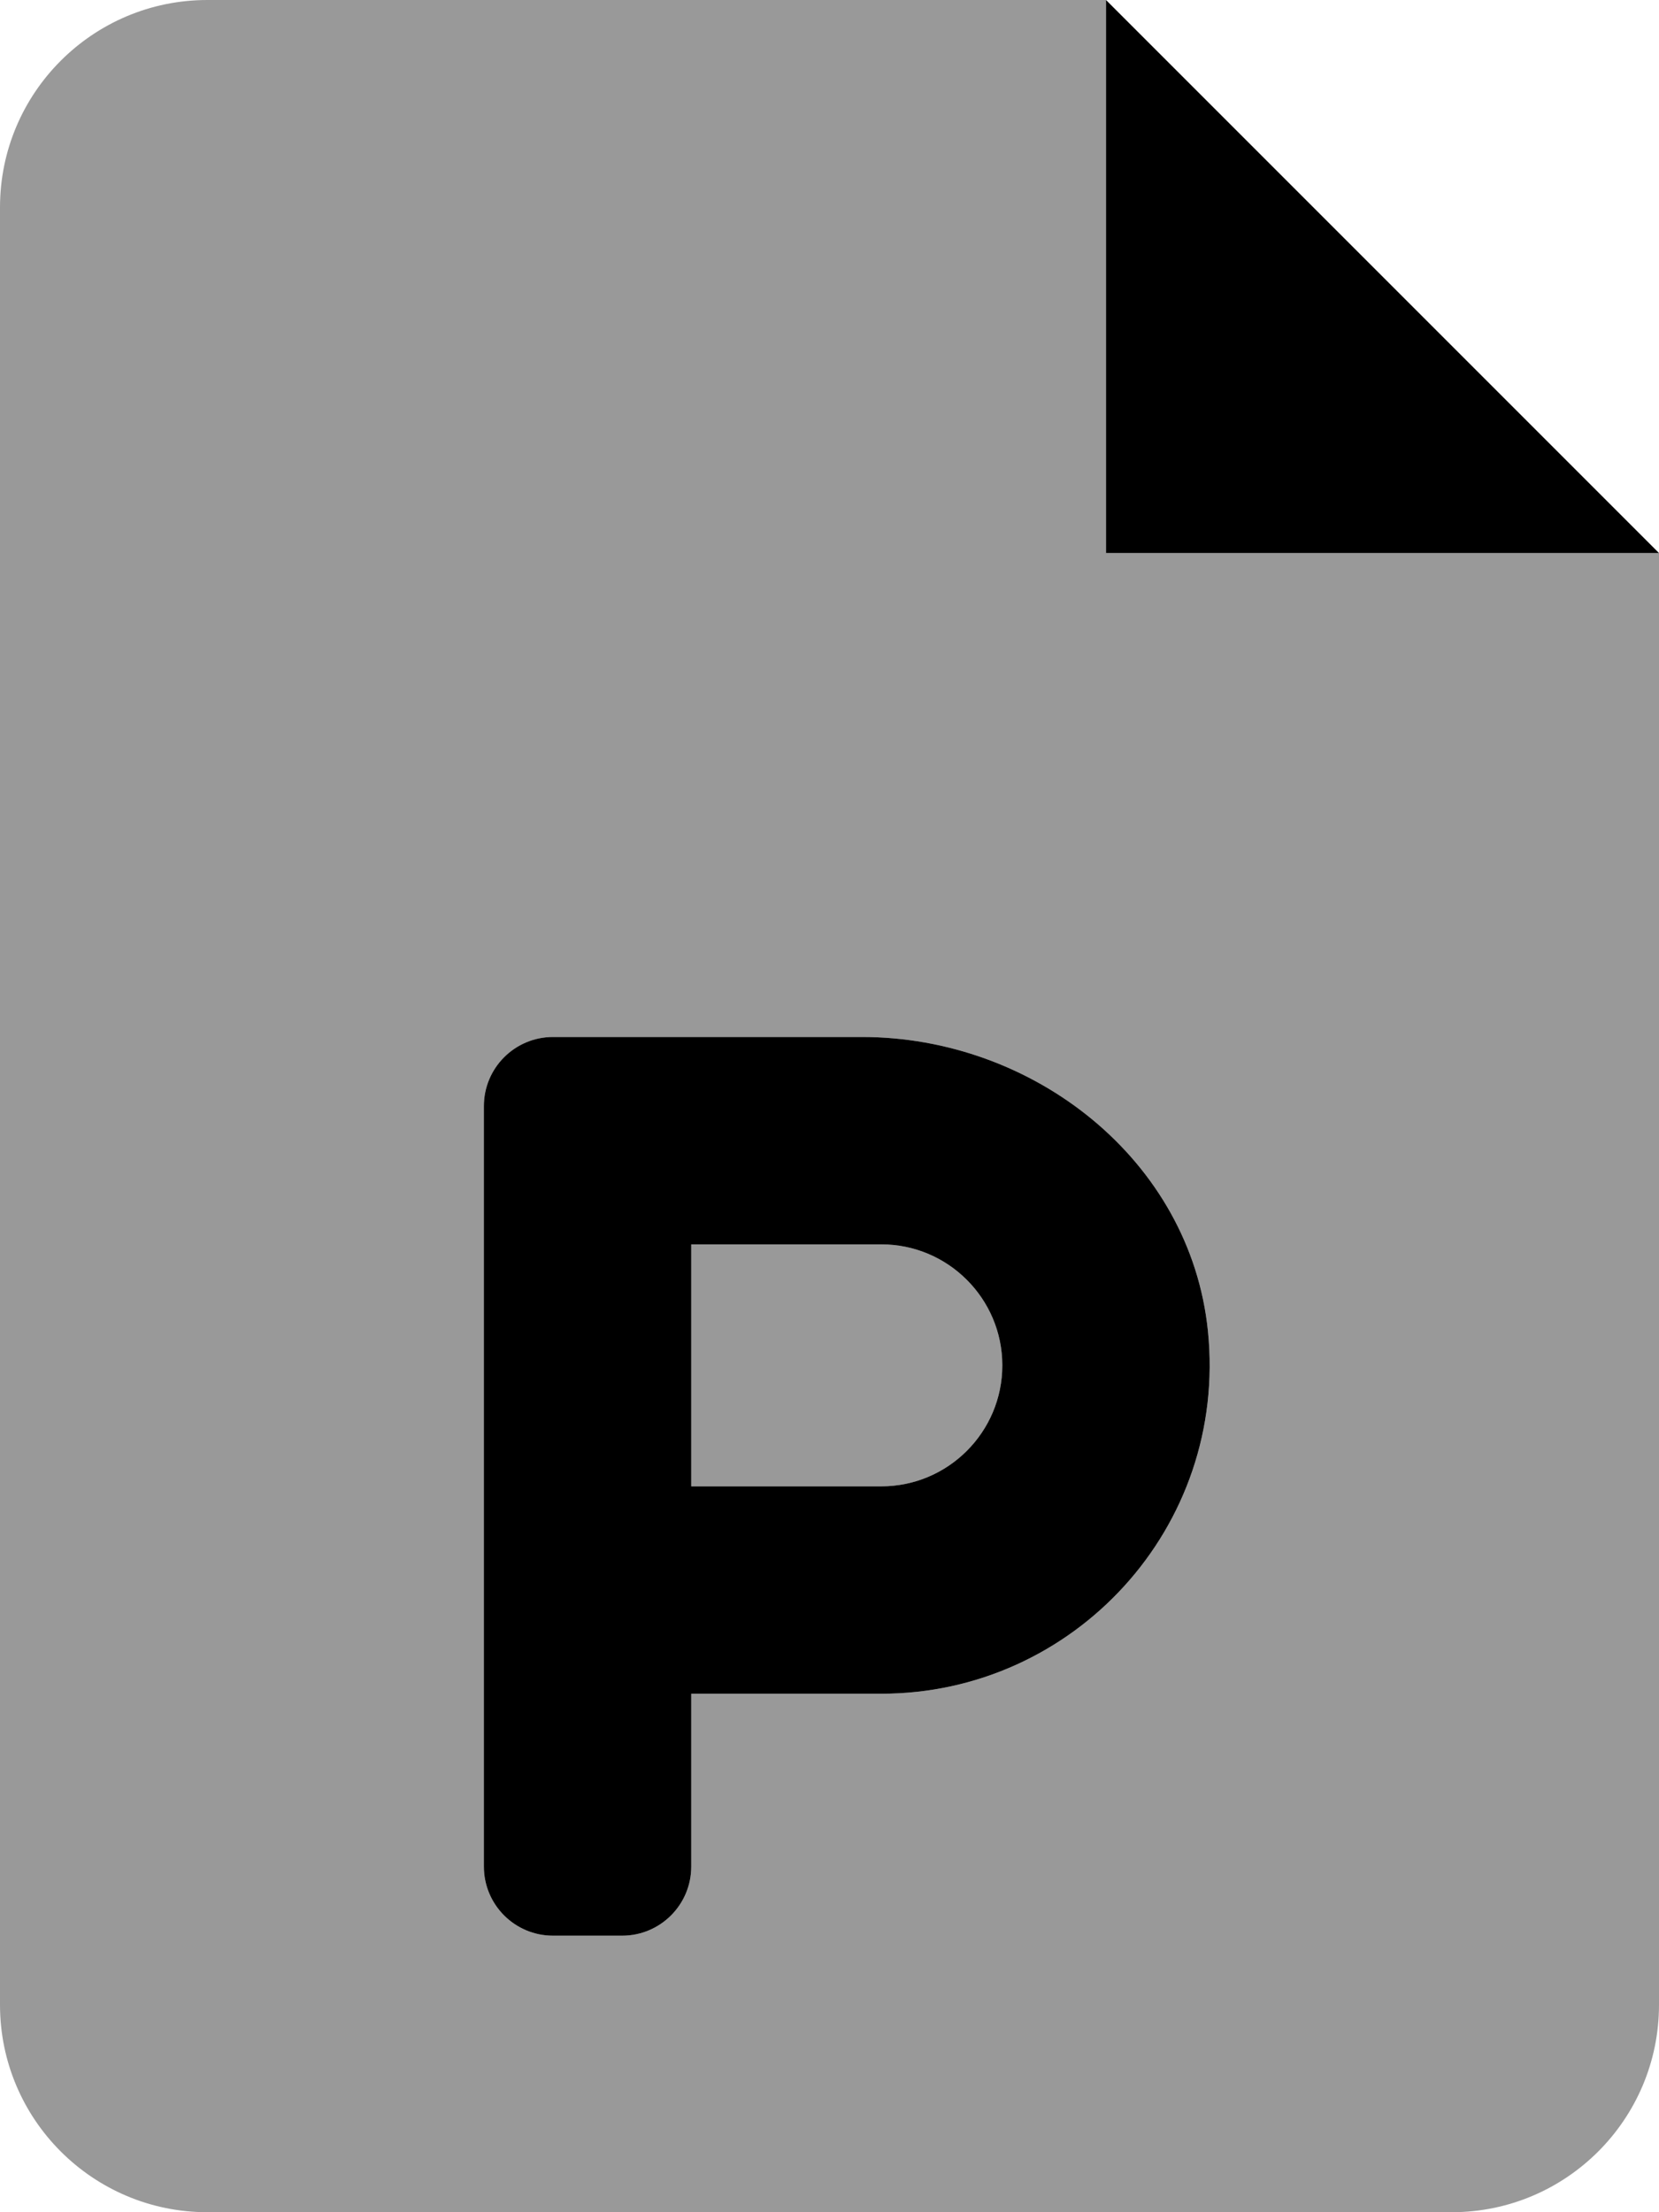
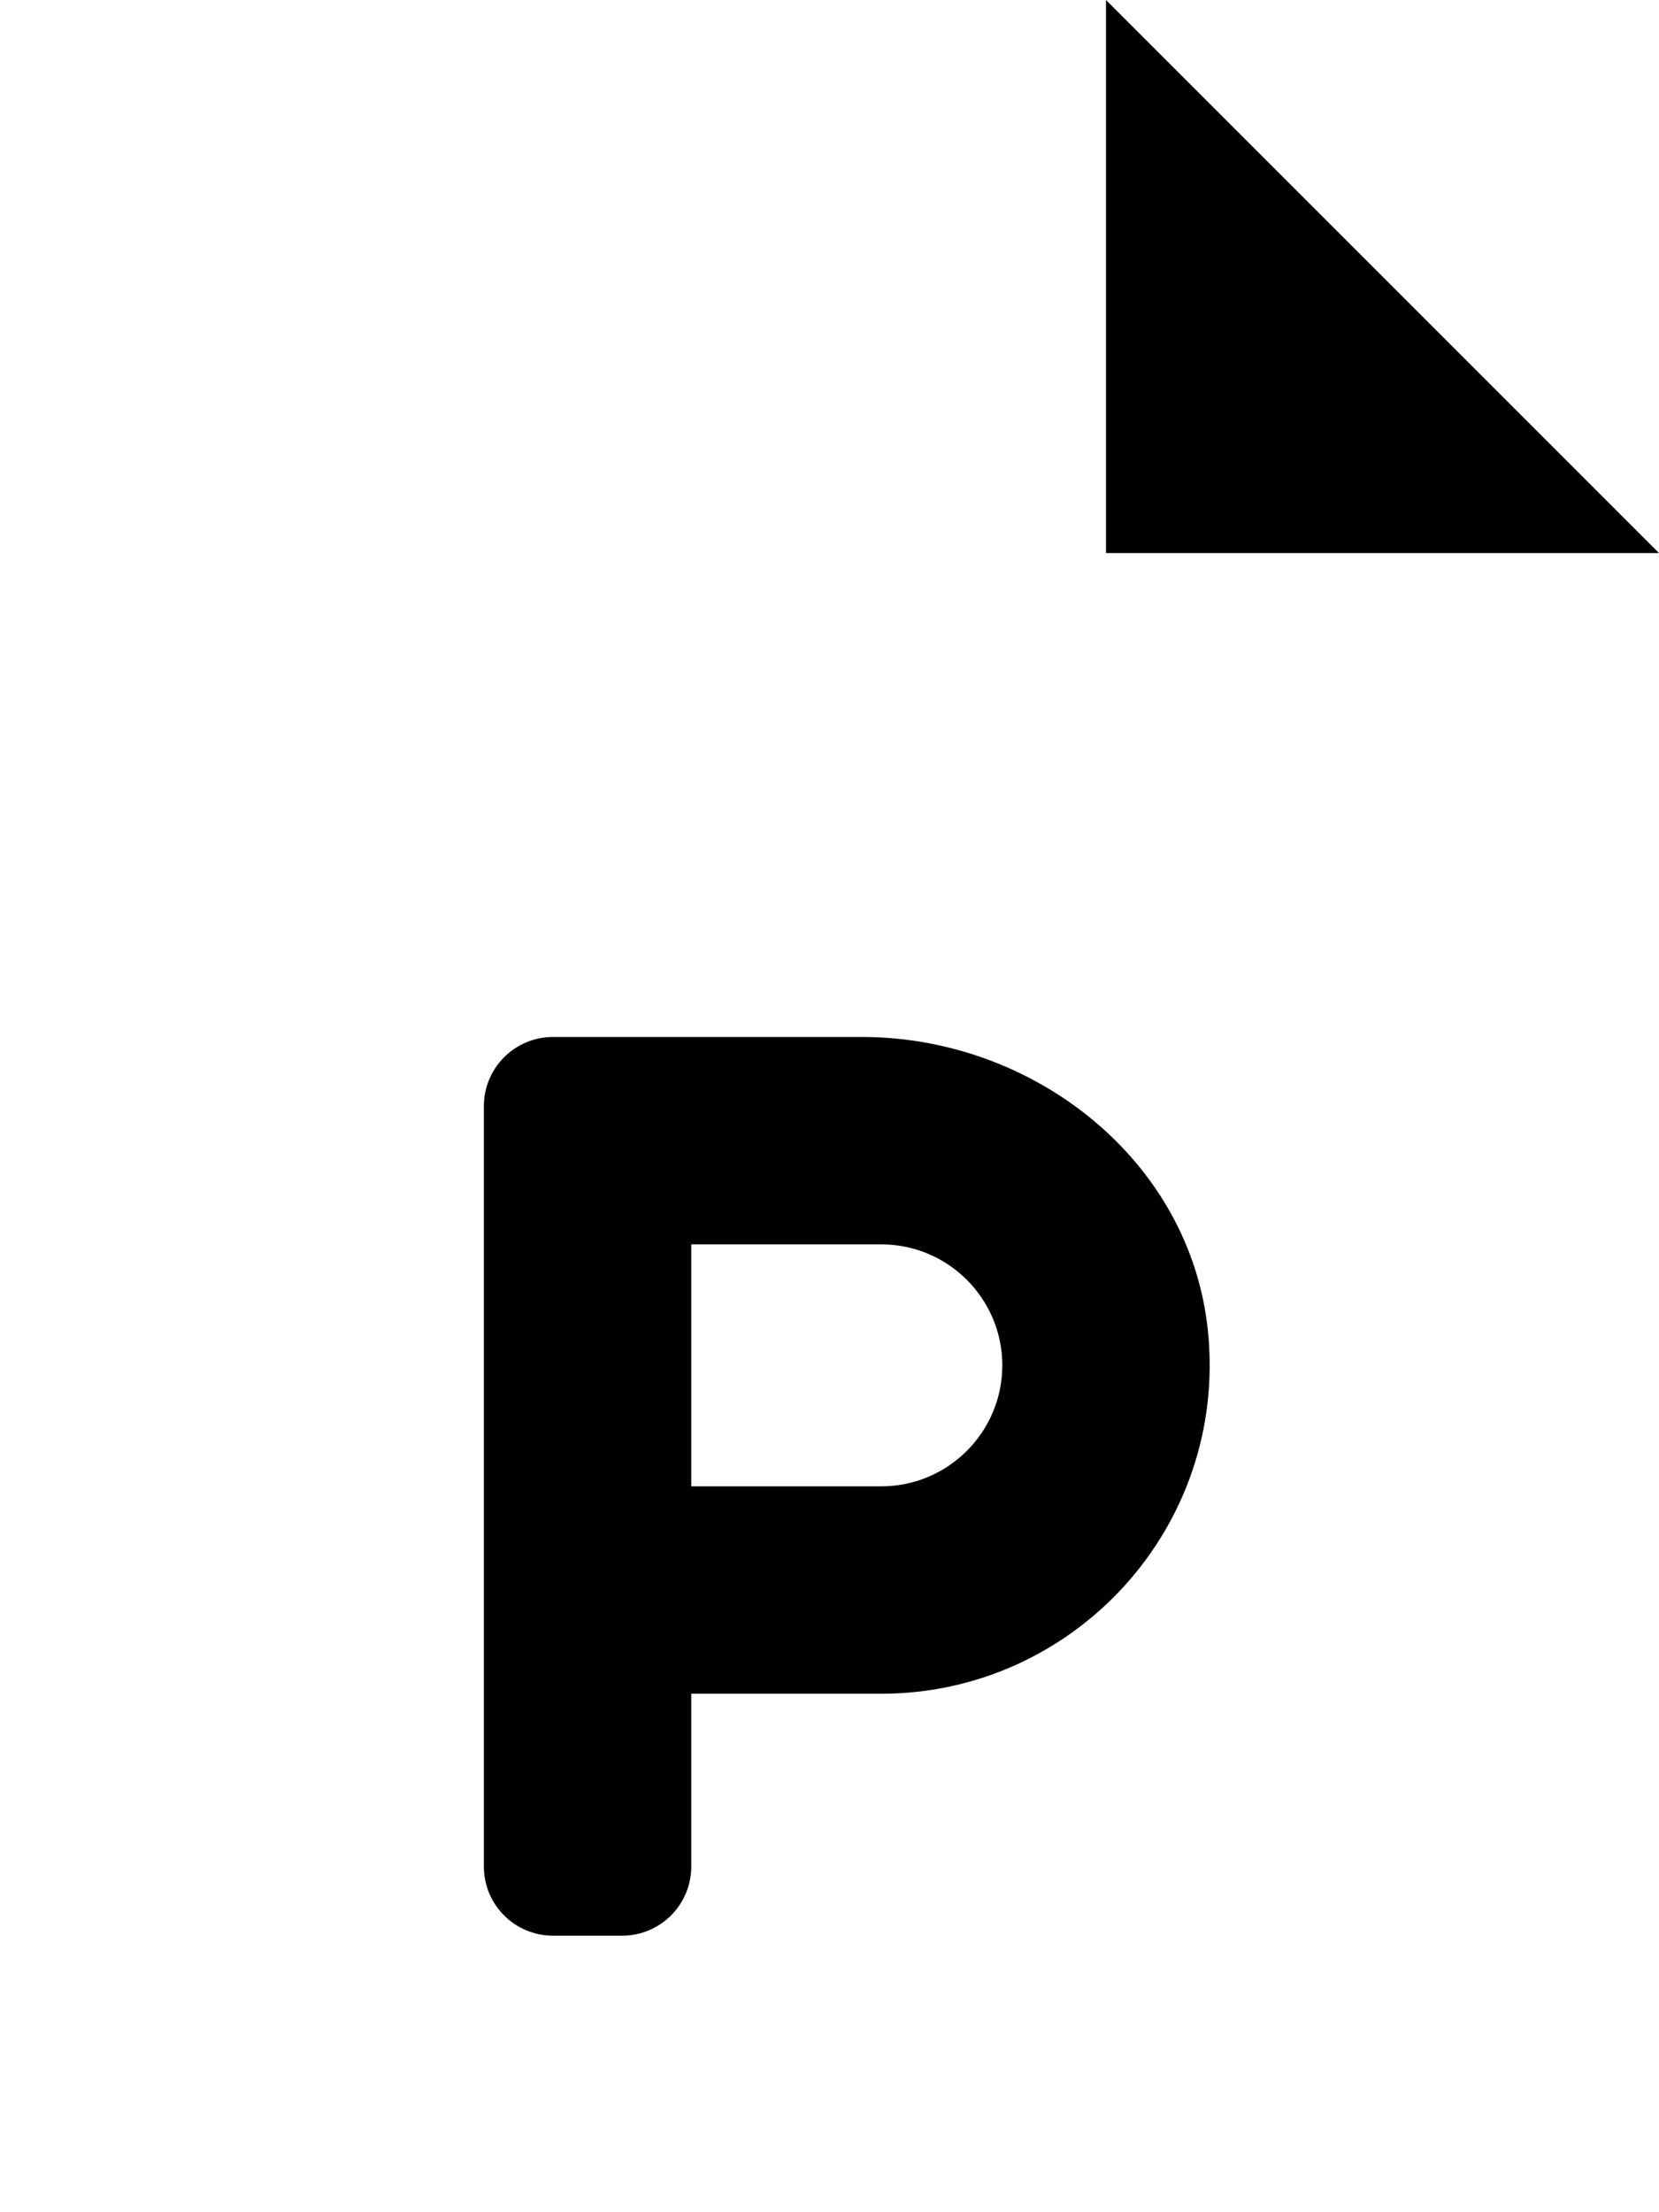
<svg xmlns="http://www.w3.org/2000/svg" viewBox="0 0 384 512">
  <defs>
    <style>.fa-secondary{opacity:.4}</style>
  </defs>
-   <path d="M204 288H160V344H204C219.438 344 232 331.438 232 316S219.438 288 204 288ZM256 128V0H48C21.49 0 0 21.492 0 48V464C0 490.508 21.49 512 48 512H336C362.51 512 384 490.508 384 464V128H256ZM204 392H160V432C160 440.836 152.836 448 144 448H128C119.164 448 112 440.836 112 432V256C112 247.164 119.164 240 128 240H199.512C239.258 240 275.561 268.516 279.594 308.055C284.23 353.512 248.525 392 204 392Z" class="fa-secondary" />
  <path d="M199.512 240H128C119.164 240 112 247.164 112 256V432C112 440.836 119.164 448 128 448H144C152.836 448 160 440.836 160 432V392H204C248.525 392 284.23 353.512 279.594 308.055C275.561 268.516 239.258 240 199.512 240ZM204 344H160V288H204C219.438 288 232 300.562 232 316S219.438 344 204 344ZM256 0V128H384L256 0Z" class="fa-primary" />
</svg>